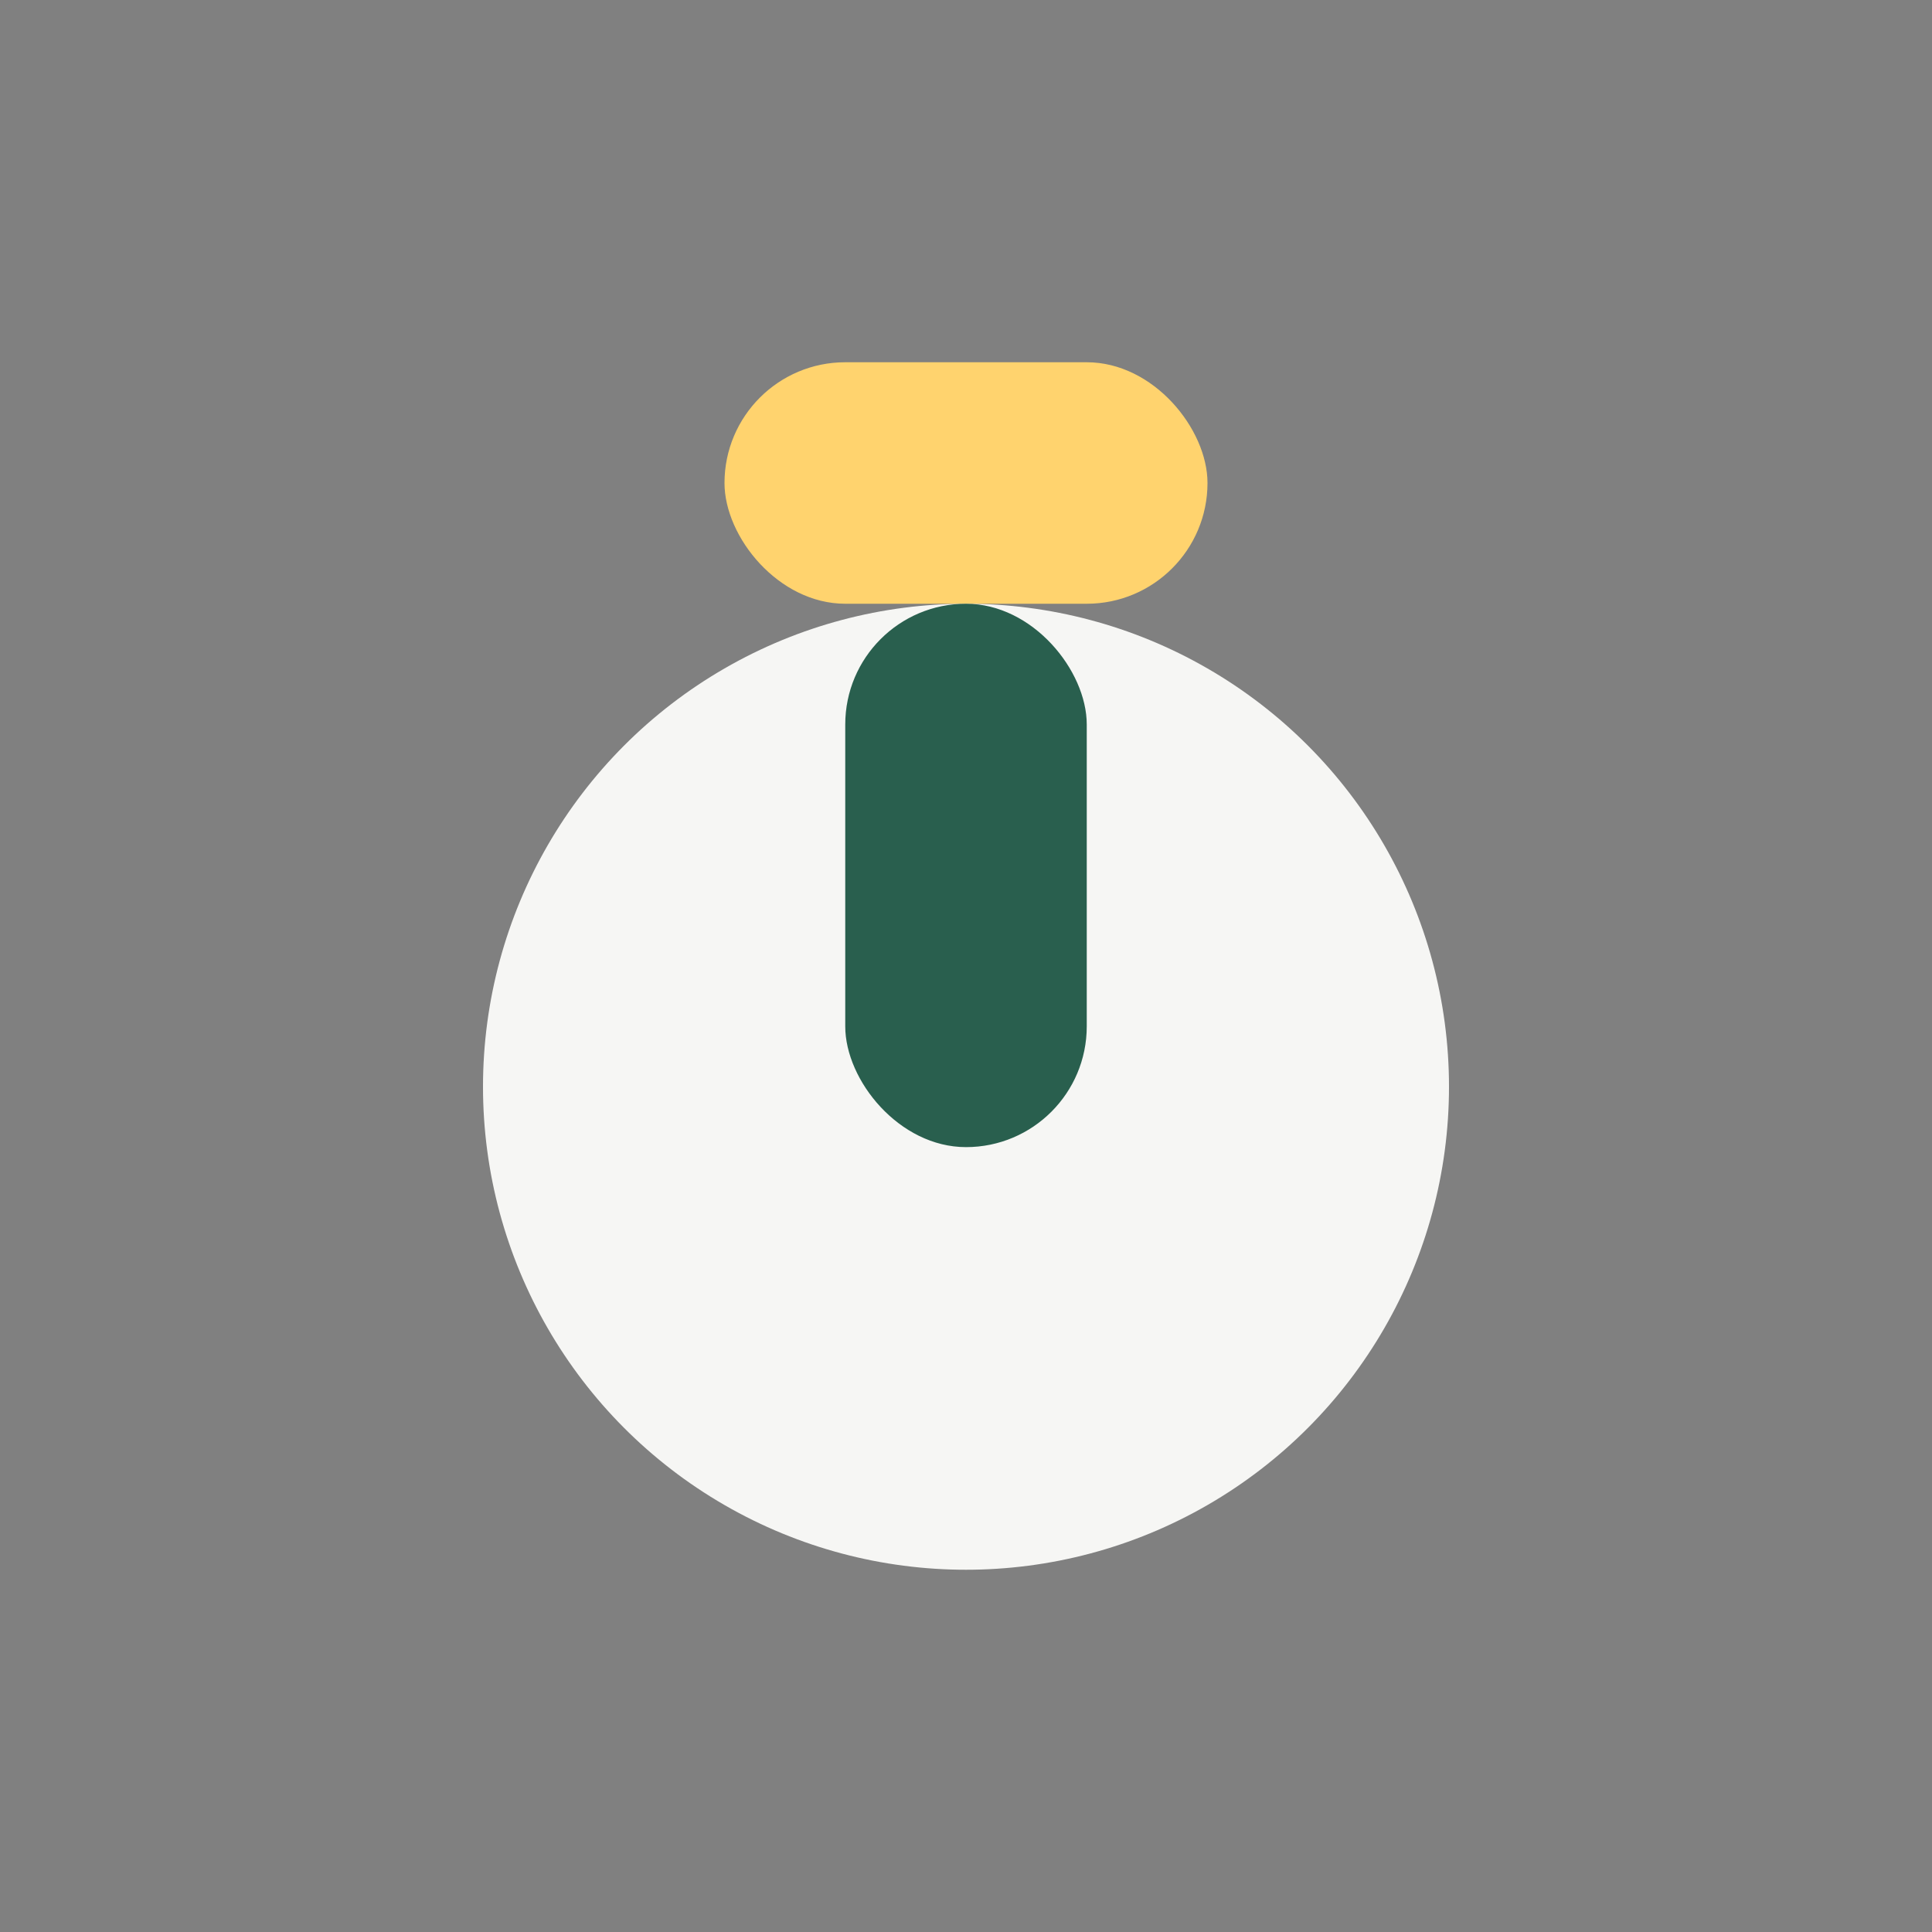
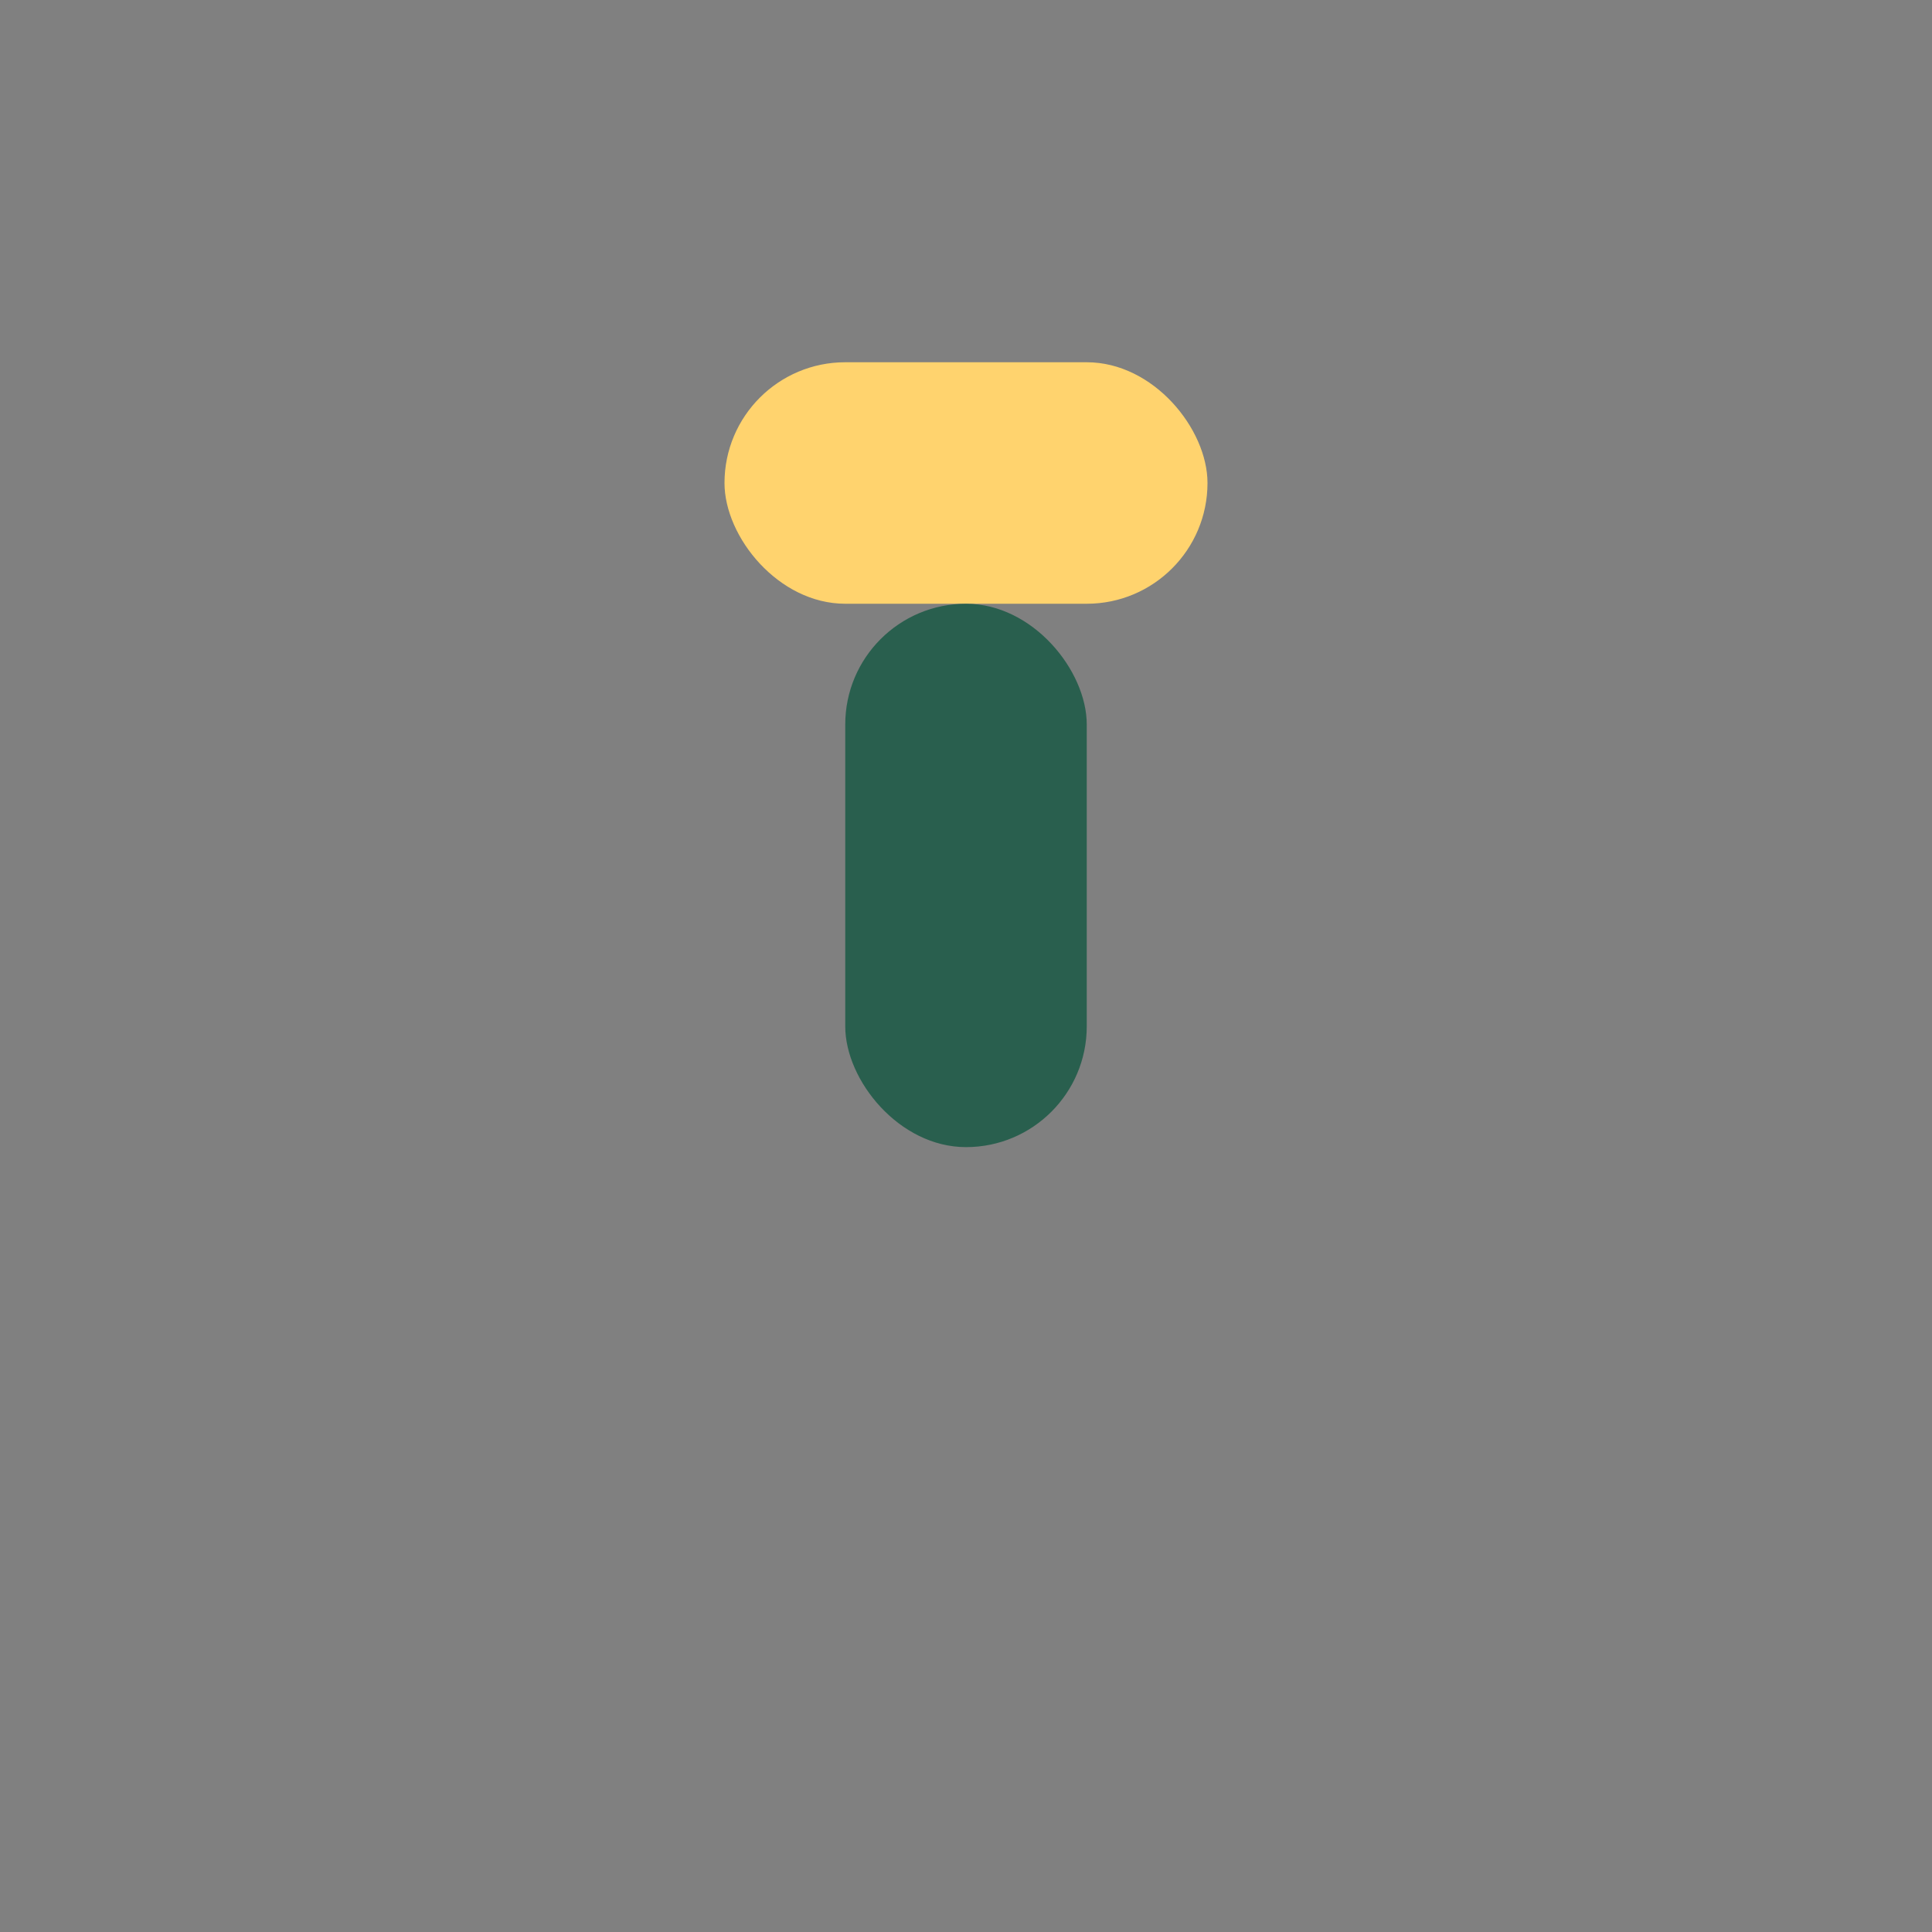
<svg xmlns="http://www.w3.org/2000/svg" width="32" height="32" viewBox="0 0 32 32">
  <rect x="0" y="0" width="32" height="32" fill="#808080" stroke="none" />
-   <circle cx="16" cy="18" r="8" fill="#F6F6F4" />
  <rect x="12" y="6" width="8" height="4" rx="2" fill="#FFD36E" />
  <rect x="14" y="10" width="4" height="9" rx="2" fill="#295F4E" />
</svg>